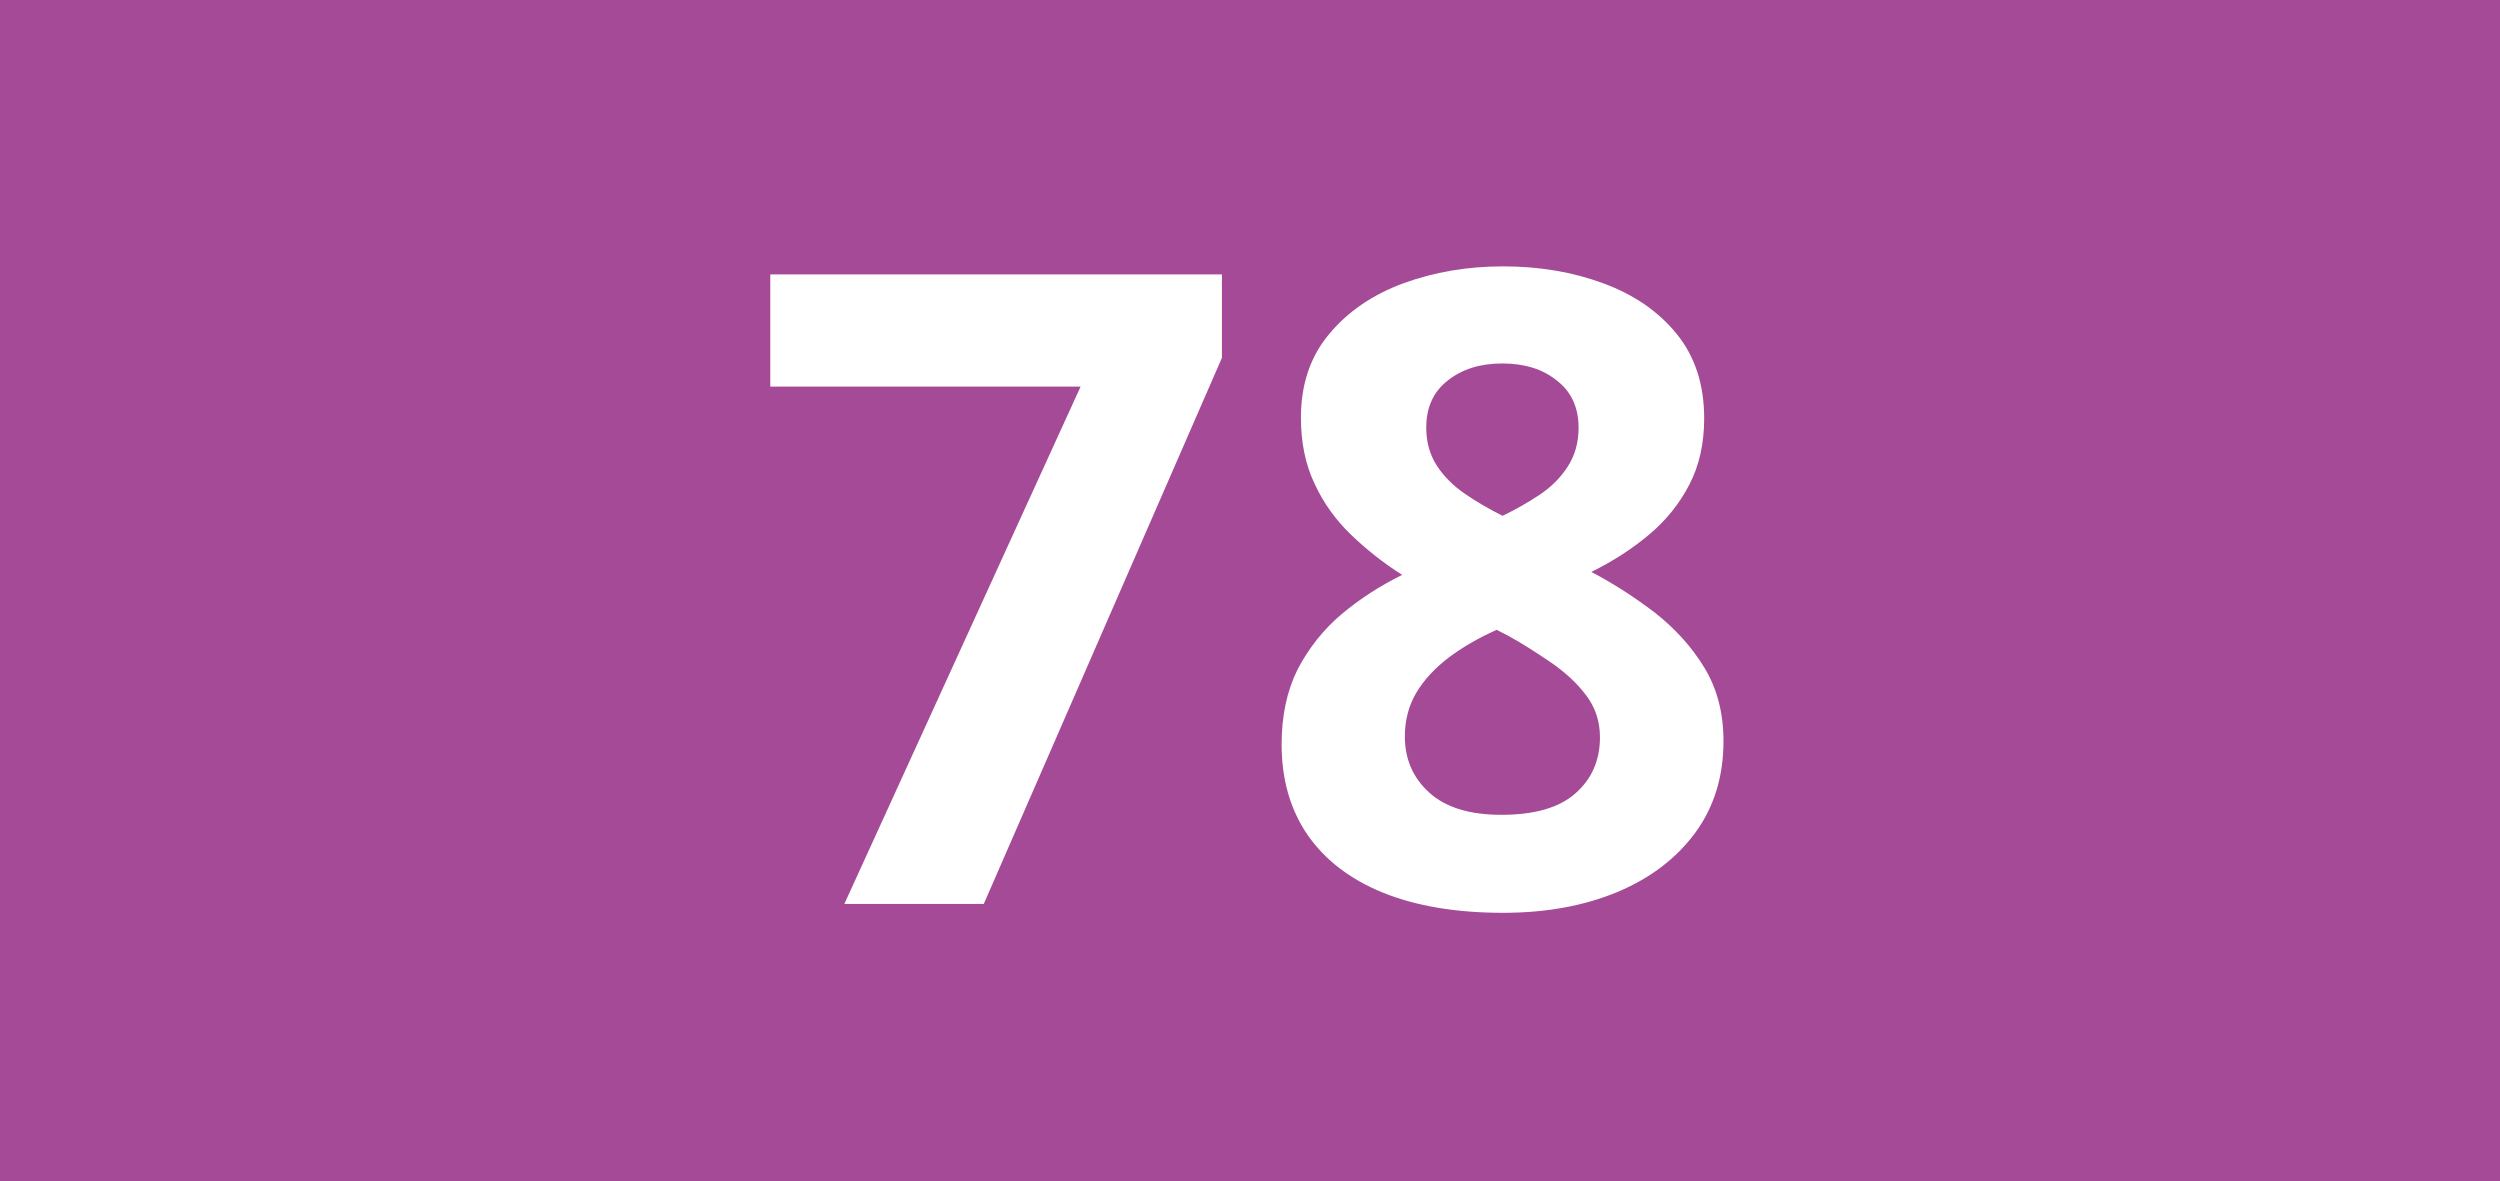
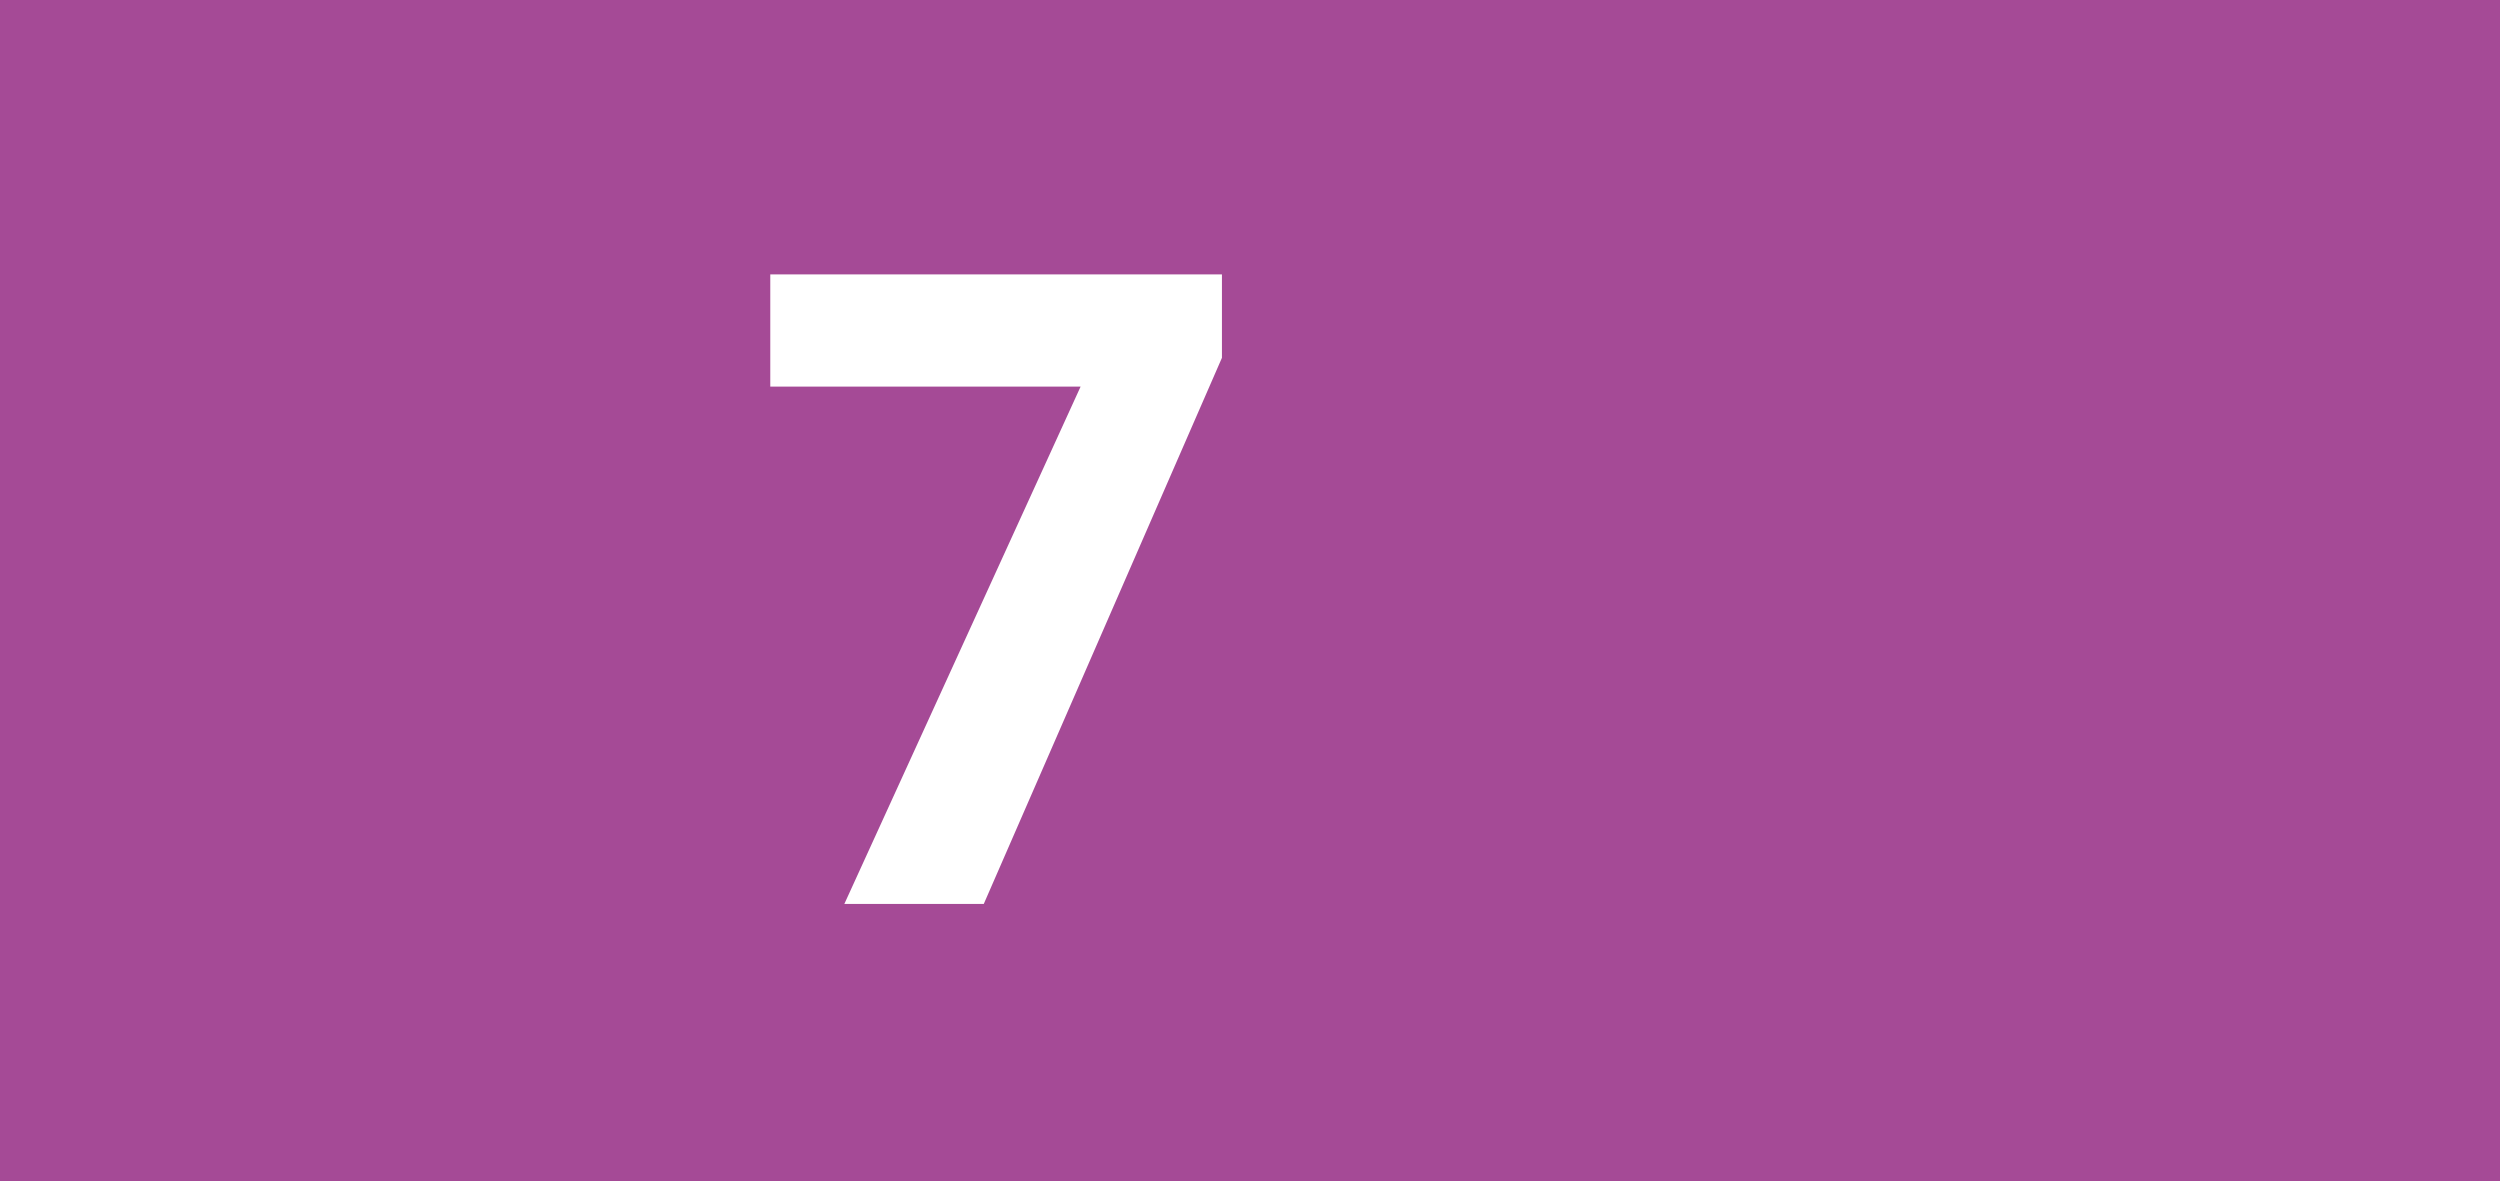
<svg xmlns="http://www.w3.org/2000/svg" version="1.1" id="Calque_1" x="0px" y="0px" viewBox="0 0 841.9 397.8" style="enable-background:new 0 0 841.9 397.8;" xml:space="preserve">
  <style type="text/css">
	.st0{fill:#A54A96;}
	.st1{fill:#FFFFFF;}
</style>
  <rect y="0" class="st0" width="841.9" height="397.8" />
  <g>
-     <path class="st1" d="M284.3,304.5l79.6-174.3H259.4V92.4h152.1v28.1l-80.2,183.9H284.3z" />
-     <path class="st1" d="M506.2,89.7c12.2,0,23.4,1.9,33.7,5.7c10.3,3.8,18.5,9.4,24.7,17c6.2,7.6,9.3,17.1,9.3,28.5   c0,8.5-1.7,16-5,22.3c-3.3,6.4-7.8,12-13.5,16.8c-5.7,4.8-12.2,9-19.5,12.6c7.6,4,14.7,8.6,21.5,13.8c6.7,5.3,12.3,11.4,16.6,18.5   c4.3,7.1,6.4,15.3,6.4,24.7c0,11.8-3.1,22-9.4,30.7c-6.3,8.6-15,15.3-26.1,20c-11.2,4.7-24.1,7.1-38.7,7.1   c-15.9,0-29.4-2.3-40.5-6.8s-19.6-11.1-25.4-19.5c-5.8-8.5-8.7-18.6-8.7-30.4c0-9.7,1.8-18.1,5.4-25.3c3.7-7.1,8.6-13.3,14.7-18.5   c6.2-5.2,13-9.6,20.5-13.3c-6.3-4-12-8.5-17.2-13.5c-5.2-5-9.3-10.7-12.3-17.2c-3.1-6.5-4.6-13.9-4.6-22.3   c0-11.2,3.2-20.6,9.5-28.1c6.3-7.6,14.7-13.3,25-17.1C483,91.6,494.2,89.7,506.2,89.7z M473.1,248c0,7.6,2.7,13.9,8.2,18.9   c5.5,5,13.6,7.5,24.3,7.5c11.1,0,19.5-2.4,24.9-7.2c5.5-4.8,8.3-11.1,8.3-18.9c0-5.4-1.6-10.2-4.7-14.2c-3.1-4.1-7-7.7-11.8-11   c-4.7-3.2-9.5-6.3-14.4-9l-3.9-2c-6.2,2.8-11.6,5.9-16.2,9.4c-4.6,3.5-8.2,7.4-10.8,11.7C474.4,237.6,473.1,242.5,473.1,248z    M505.9,122.4c-7.4,0-13.5,1.9-18.3,5.7c-4.9,3.8-7.3,9.1-7.3,15.9c0,4.9,1.2,9.1,3.5,12.7c2.3,3.6,5.5,6.8,9.4,9.5   c3.9,2.7,8.2,5.2,12.8,7.5c4.4-2.1,8.6-4.5,12.5-7.1c3.9-2.6,7-5.7,9.4-9.4c2.4-3.7,3.7-8,3.7-13.2c0-6.8-2.5-12.2-7.4-15.9   C519.5,124.3,513.4,122.4,505.9,122.4z" />
+     <path class="st1" d="M284.3,304.5l79.6-174.3H259.4V92.4h152.1v28.1l-80.2,183.9H284.3" />
  </g>
</svg>